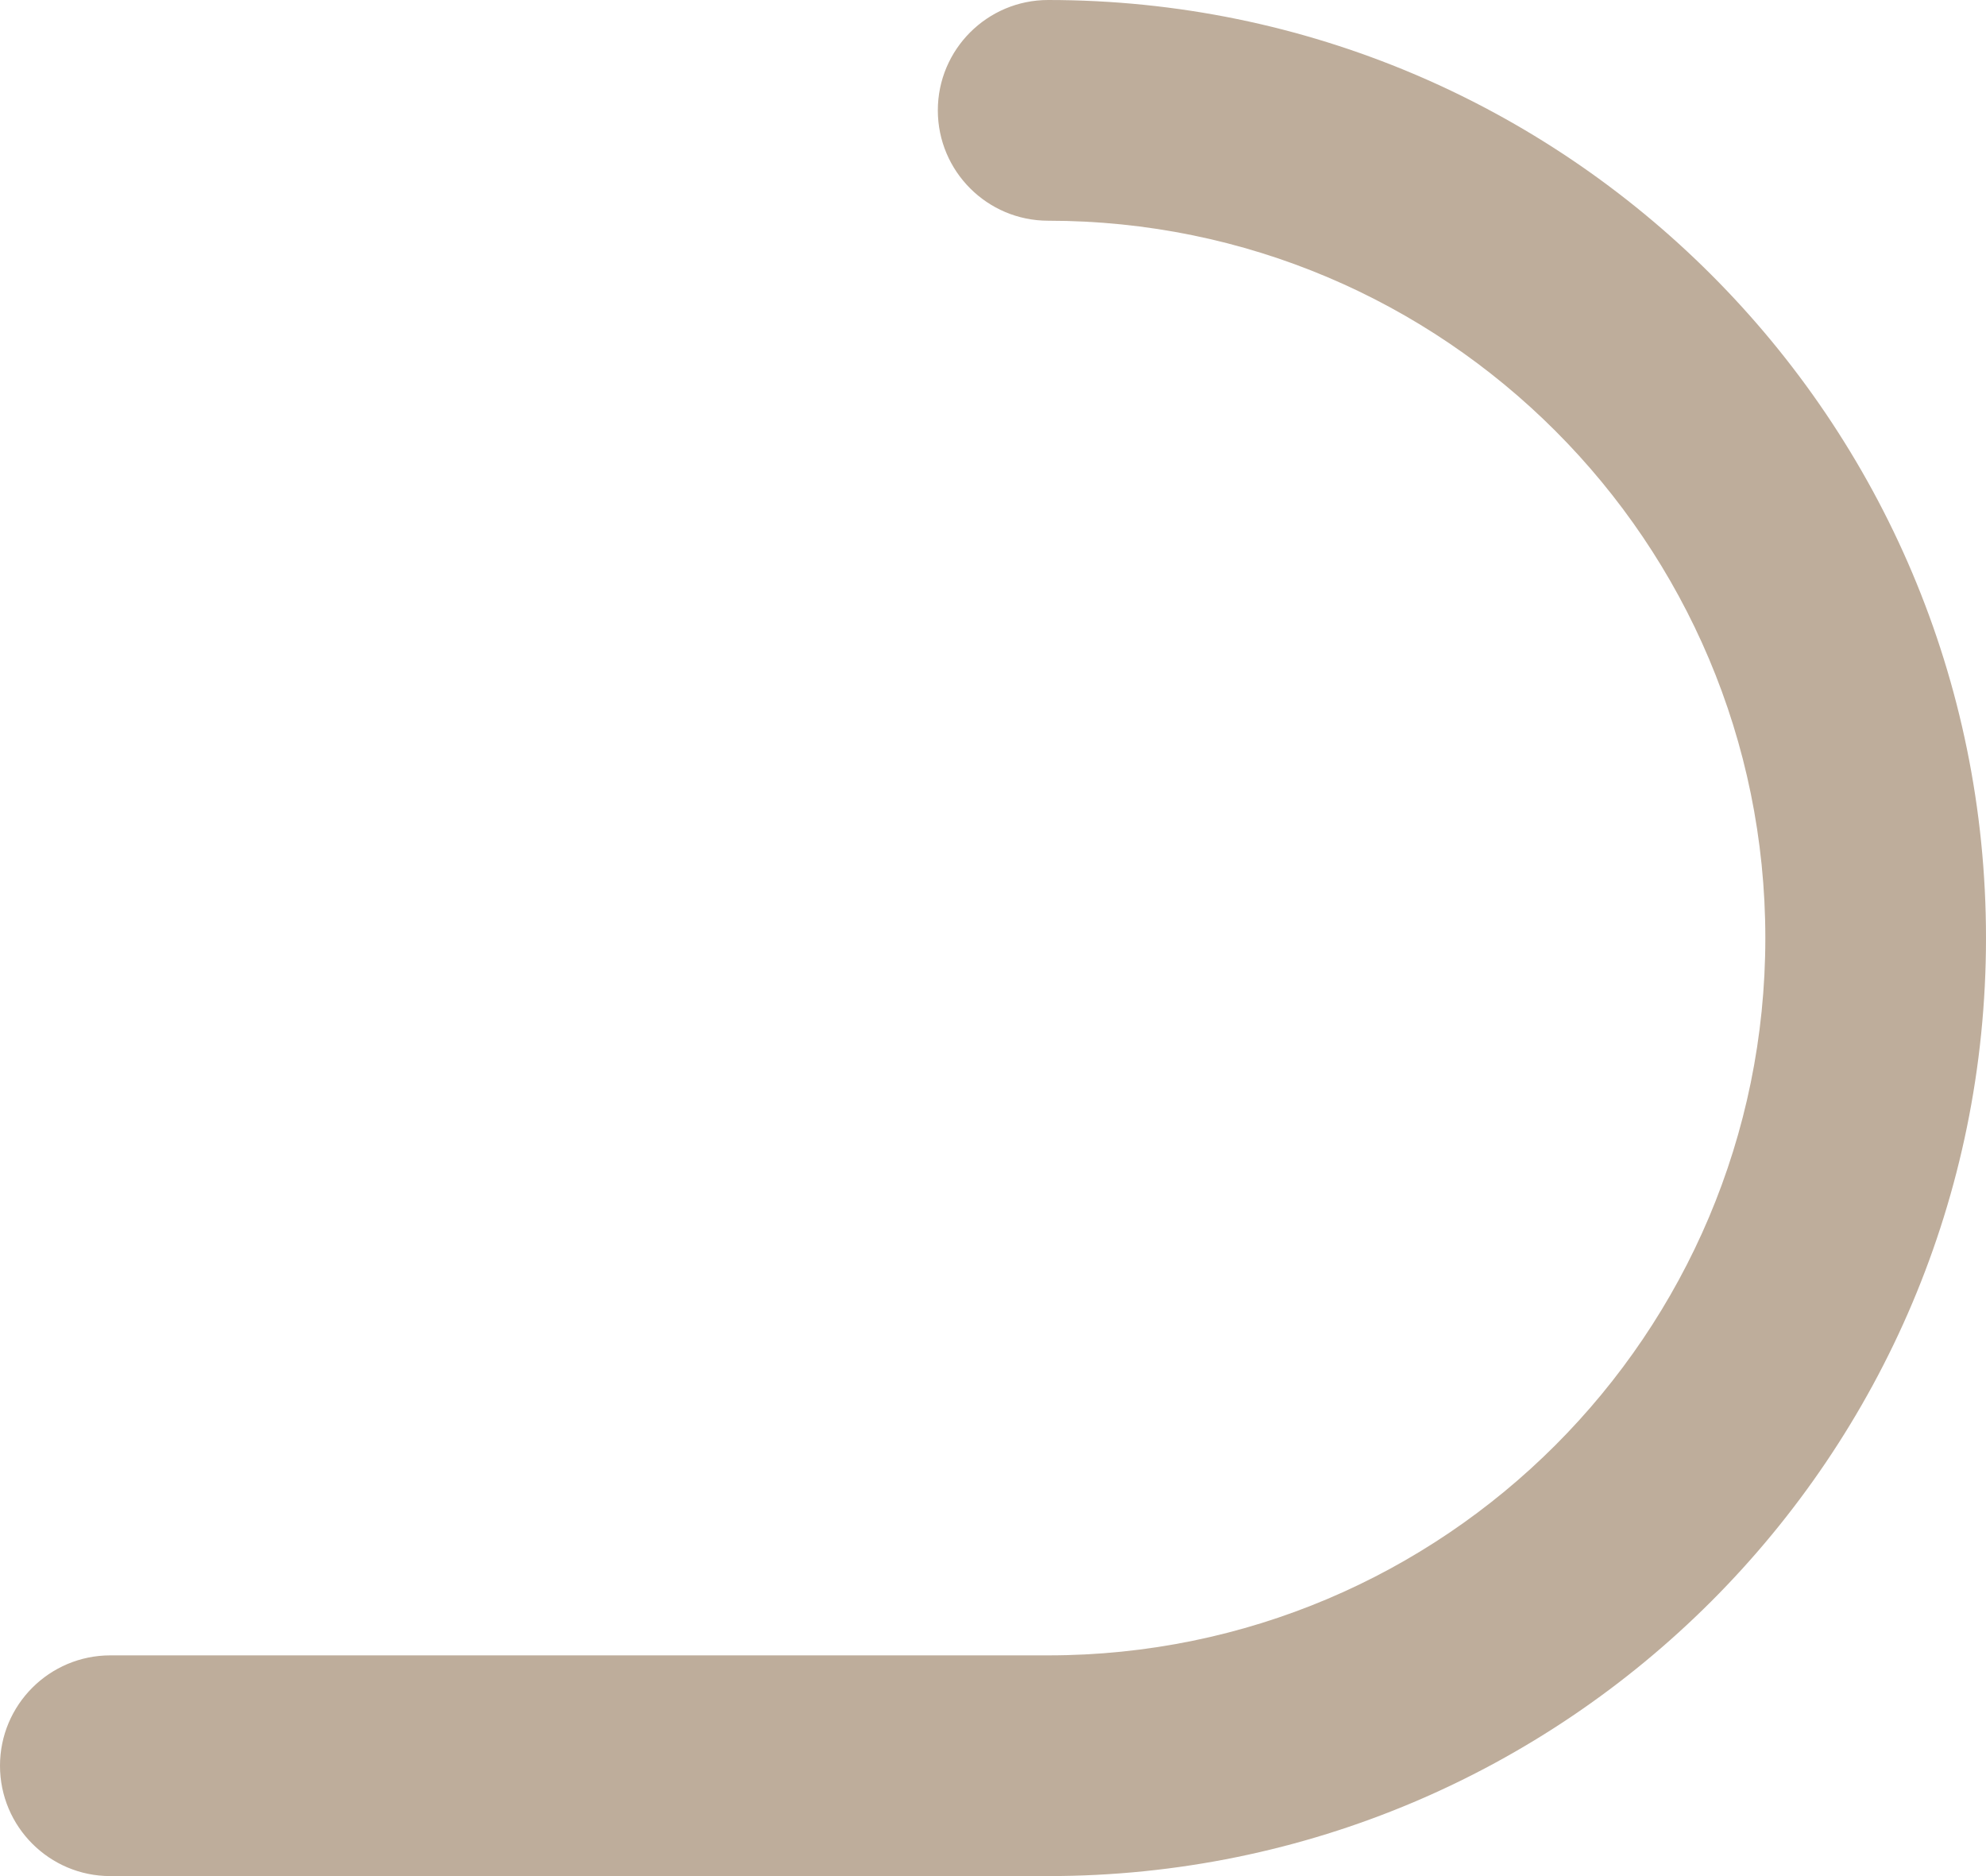
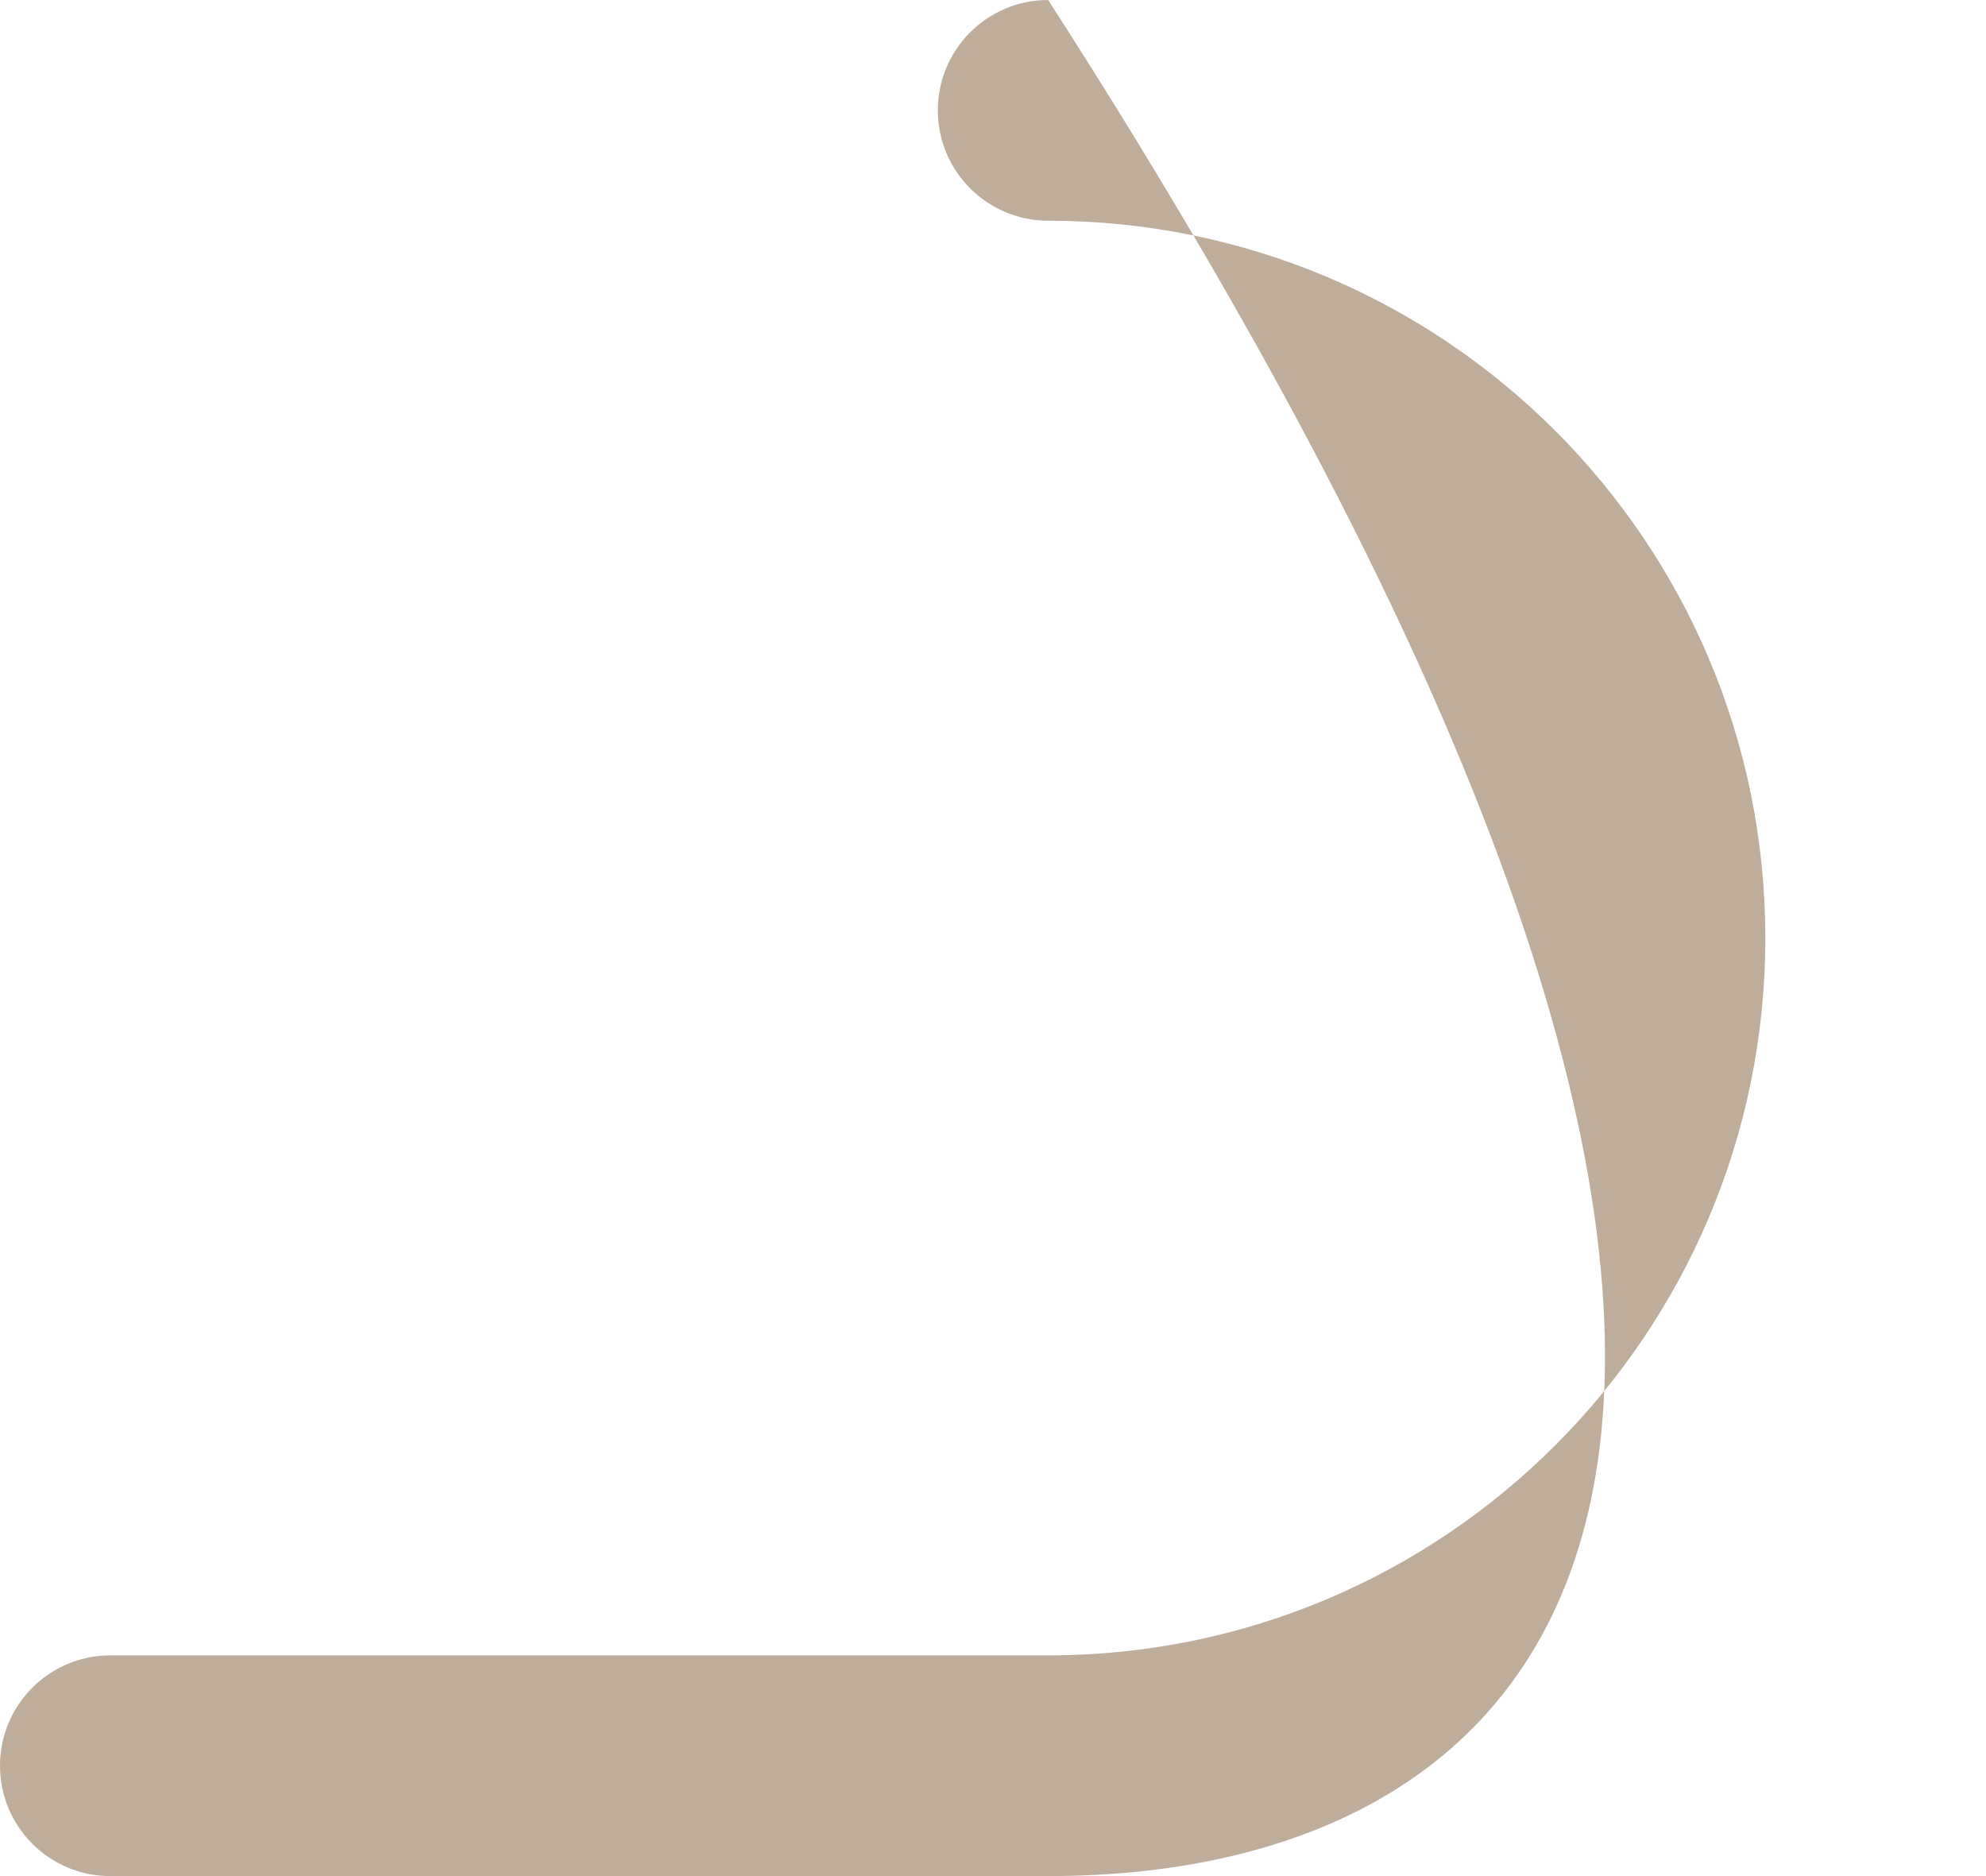
<svg xmlns="http://www.w3.org/2000/svg" fill="none" height="100%" overflow="visible" preserveAspectRatio="none" style="display: block;" viewBox="0 0 18 17" width="100%">
-   <path d="M16 8.5C16 4.91 13.09 2 9.5 2C8.948 2 8.5 1.552 8.5 1C8.5 0.448 8.948 0 9.5 0C14.194 0 18 3.806 18 8.5C18 13.194 14.194 17 9.5 17H1C0.448 17 0 16.552 0 16C0 15.448 0.448 15 1 15H9.5C13.09 15 16 12.09 16 8.5Z" fill="#BEAD9B" id="Vector (Stroke)" />
+   <path d="M16 8.5C16 4.91 13.09 2 9.5 2C8.948 2 8.5 1.552 8.5 1C8.5 0.448 8.948 0 9.5 0C18 13.194 14.194 17 9.5 17H1C0.448 17 0 16.552 0 16C0 15.448 0.448 15 1 15H9.5C13.09 15 16 12.09 16 8.5Z" fill="#BEAD9B" id="Vector (Stroke)" />
</svg>